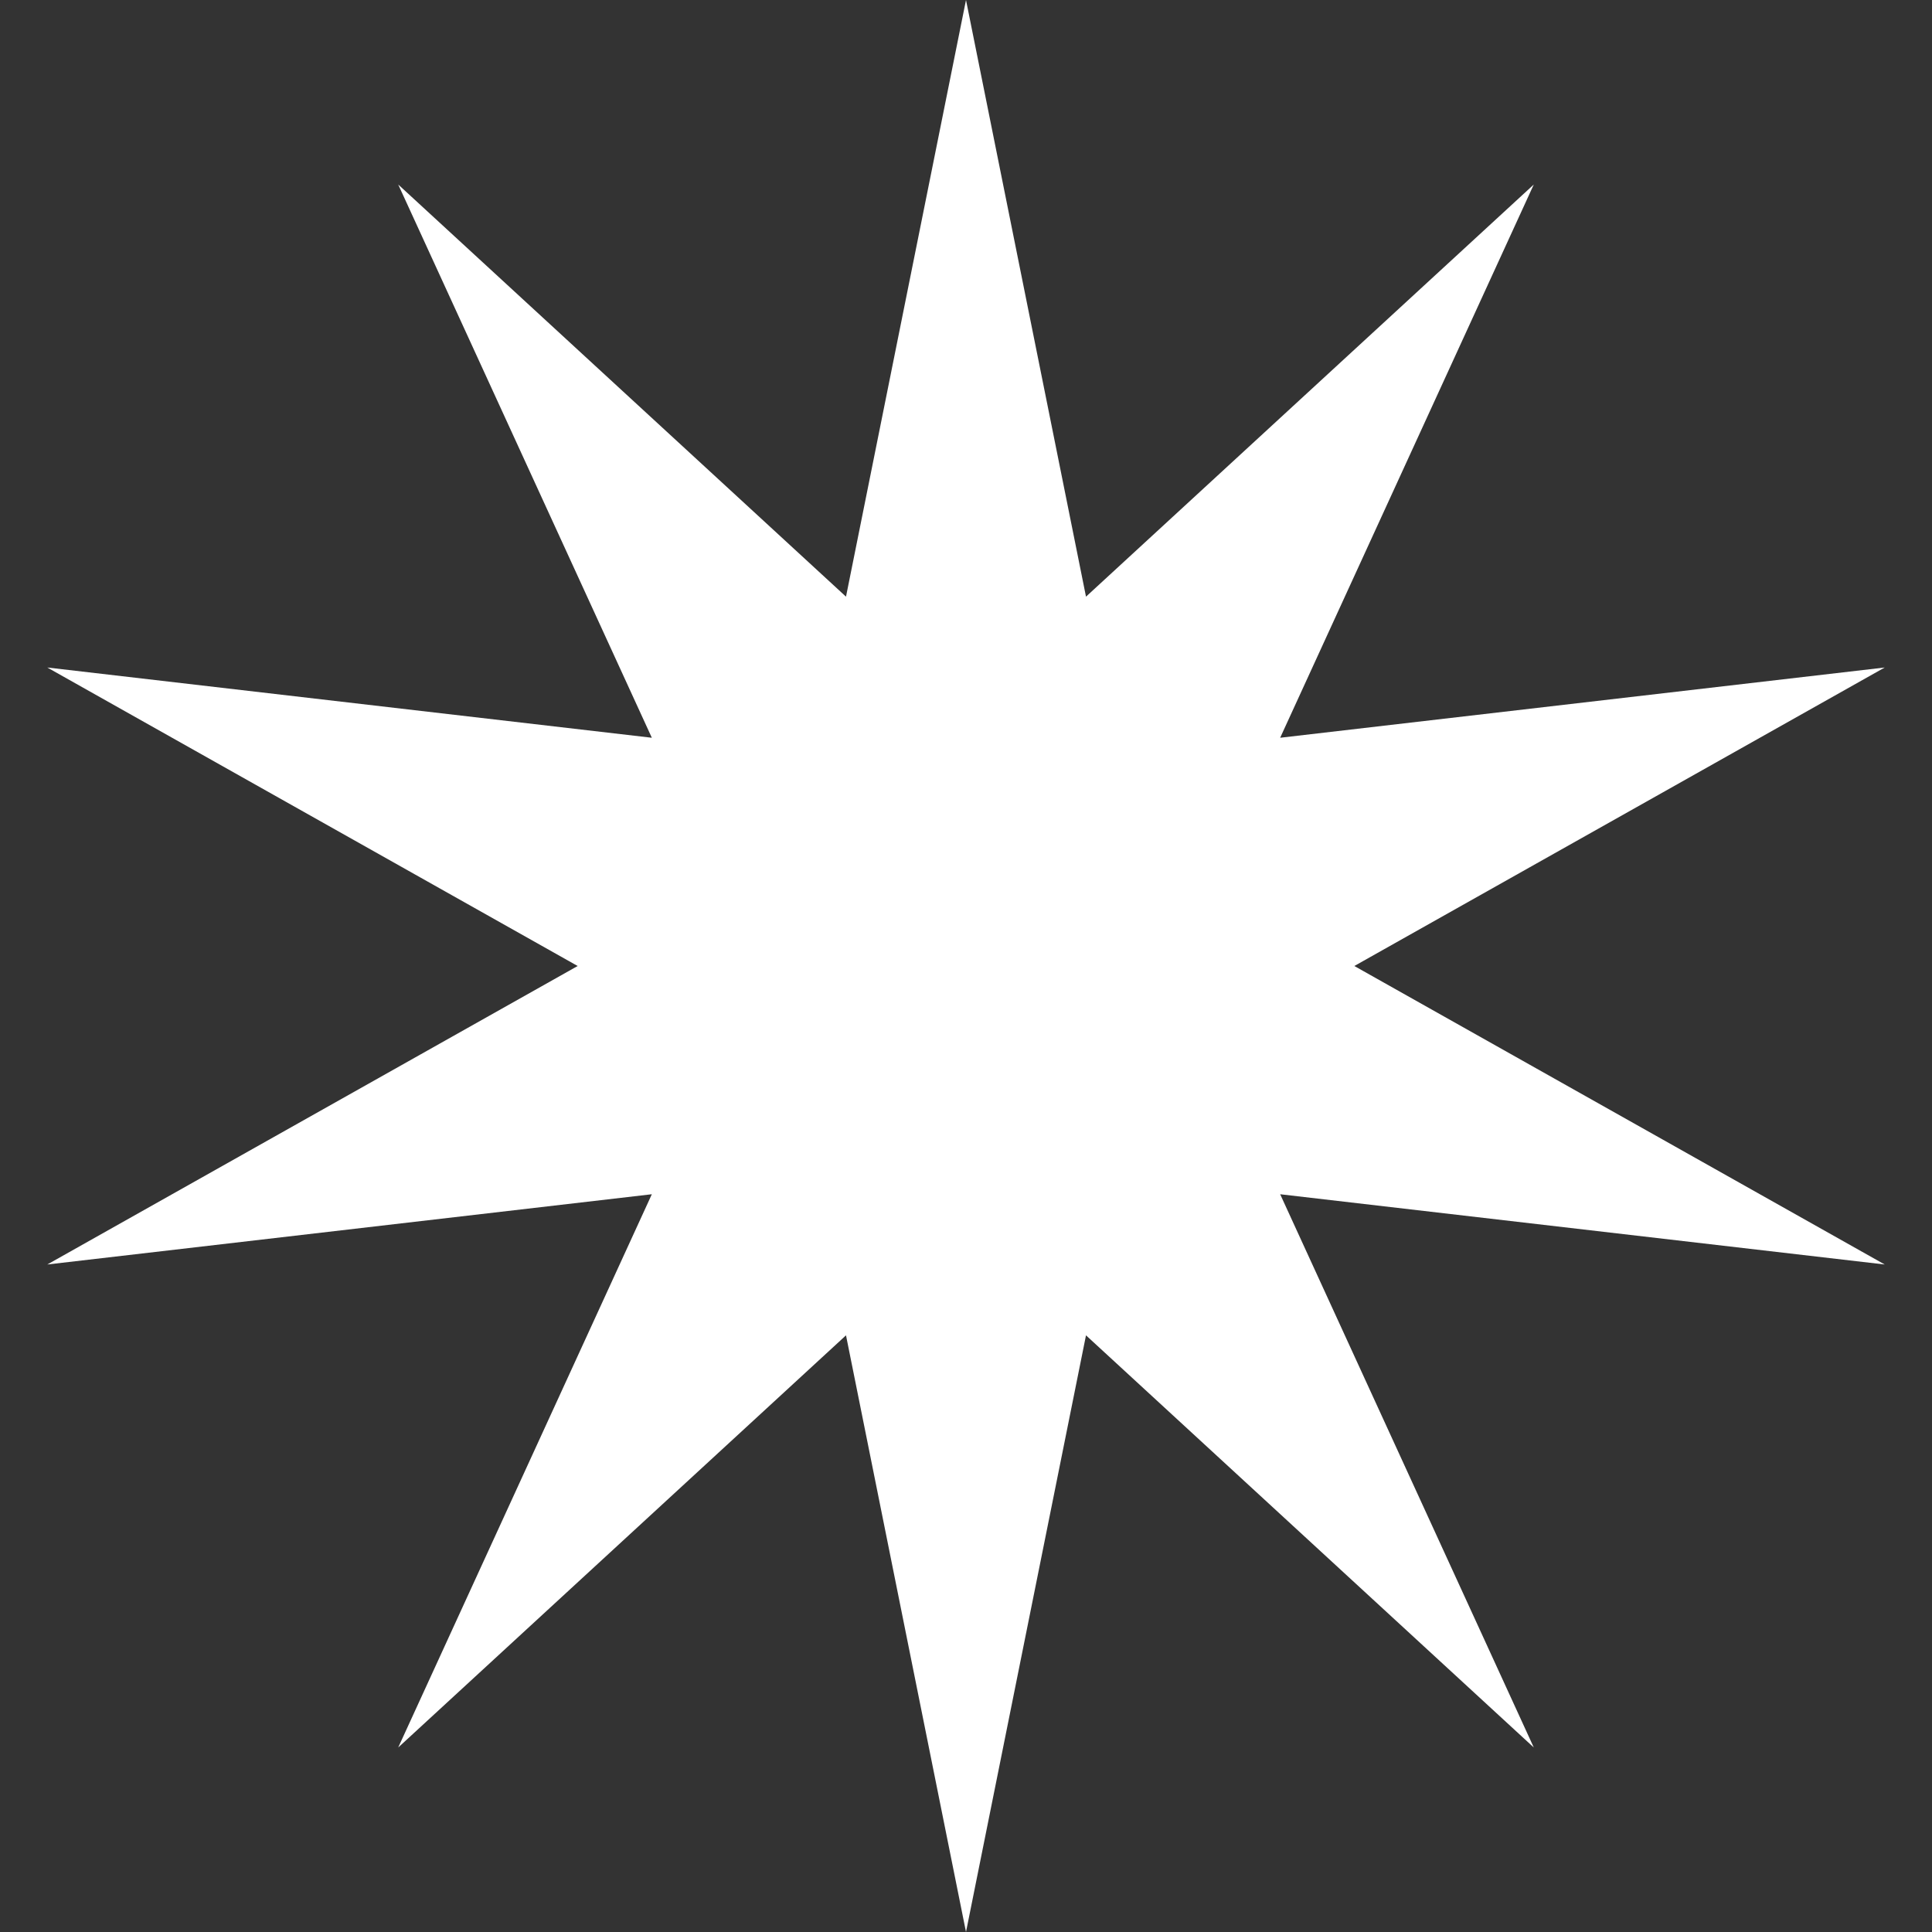
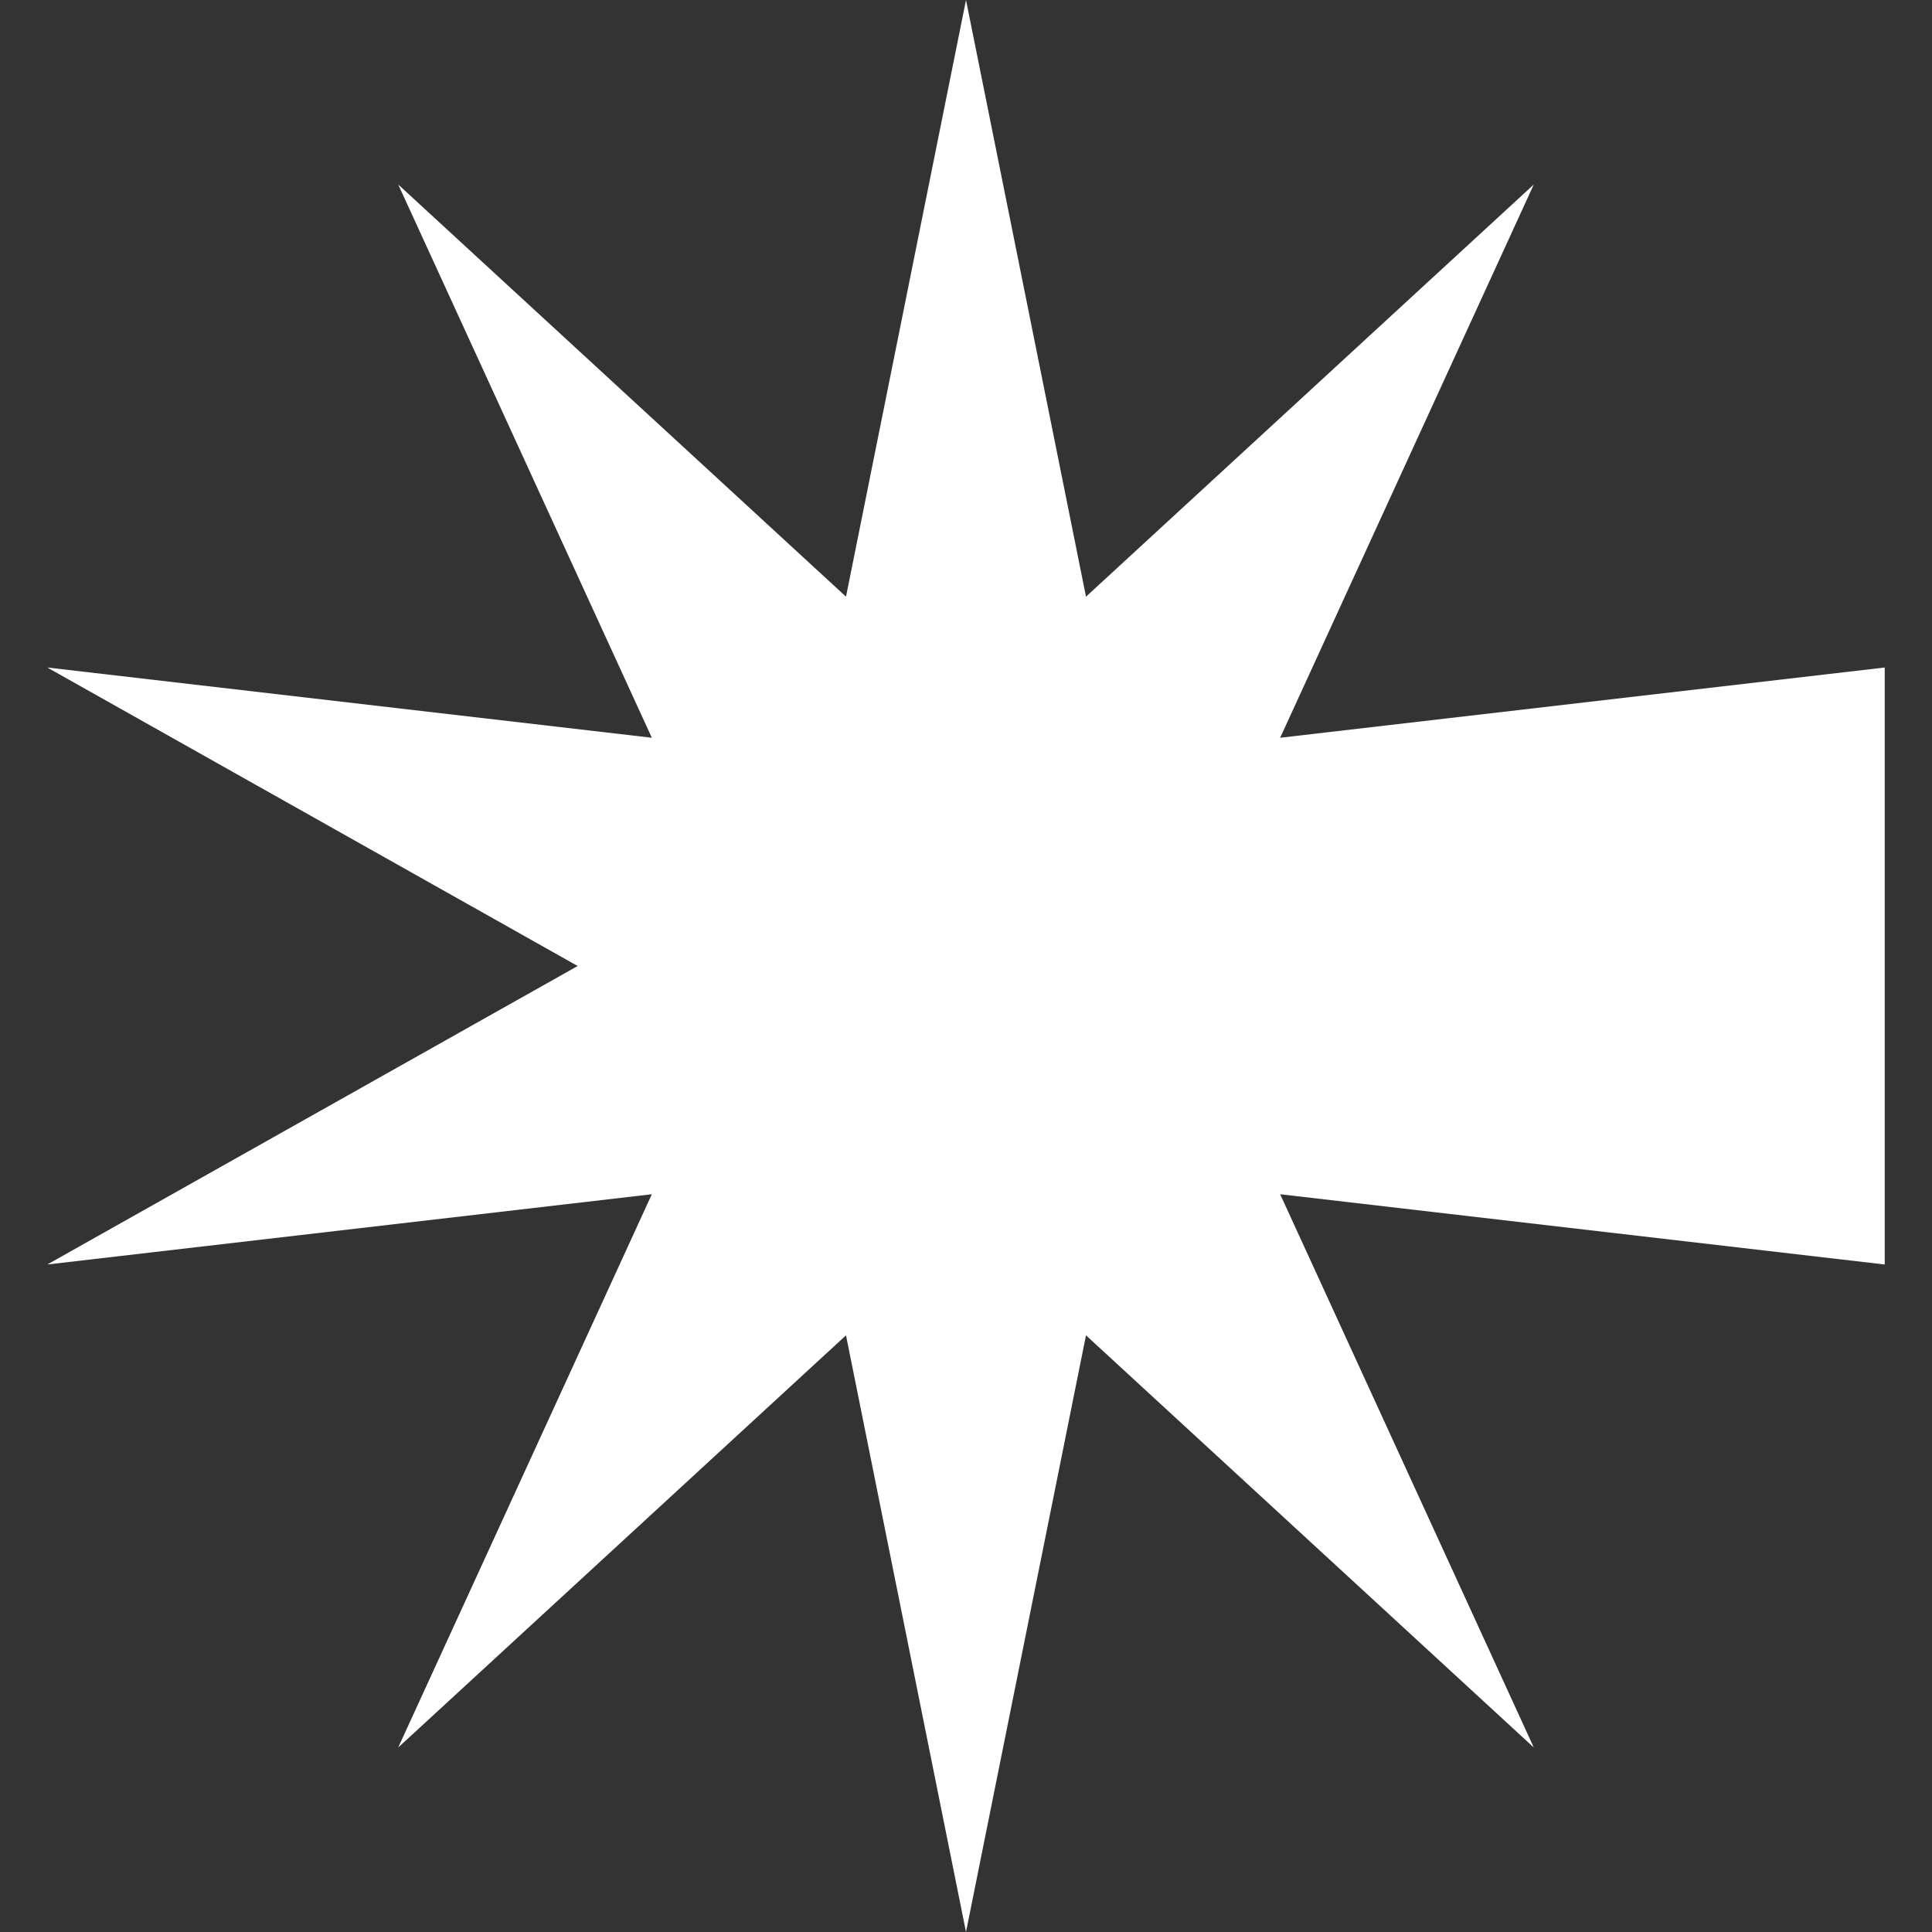
<svg xmlns="http://www.w3.org/2000/svg" width="36" height="36" viewBox="0 0 36 36" fill="none">
  <rect x="0" y="0" width="36" height="36" fill="#333333" stroke="none" />
-   <path d="M18 0L20.236 11.118L28.58 3.438L23.854 13.747L35.119 12.438L25.236 18L35.119 23.562L23.854 22.253L28.58 32.562L20.236 24.882L18 36L15.764 24.882L7.42 32.562L12.146 22.253L0.881 23.562L10.764 18L0.881 12.438L12.146 13.747L7.42 3.438L15.764 11.118L18 0Z" fill="white" />
+   <path d="M18 0L20.236 11.118L28.58 3.438L23.854 13.747L35.119 12.438L35.119 23.562L23.854 22.253L28.58 32.562L20.236 24.882L18 36L15.764 24.882L7.42 32.562L12.146 22.253L0.881 23.562L10.764 18L0.881 12.438L12.146 13.747L7.42 3.438L15.764 11.118L18 0Z" fill="white" />
</svg>